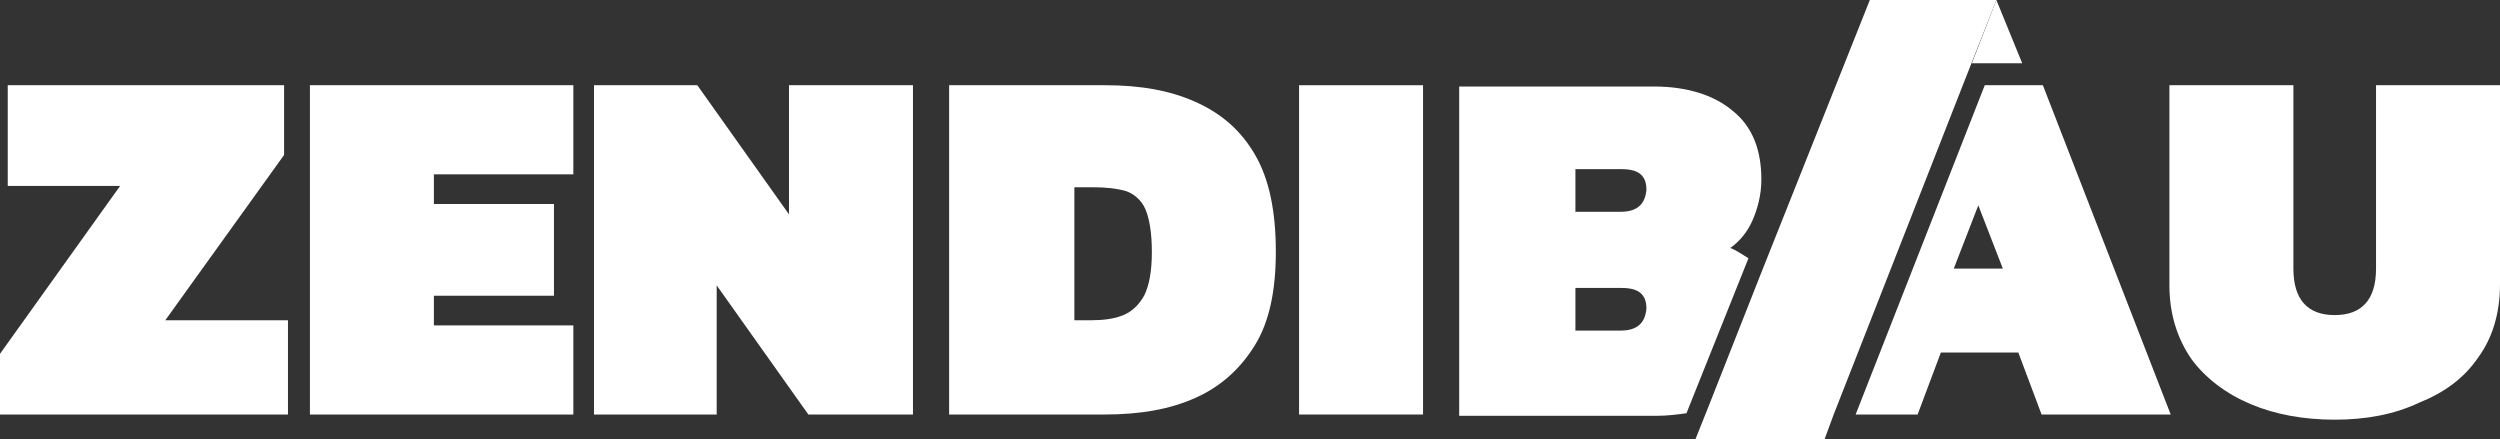
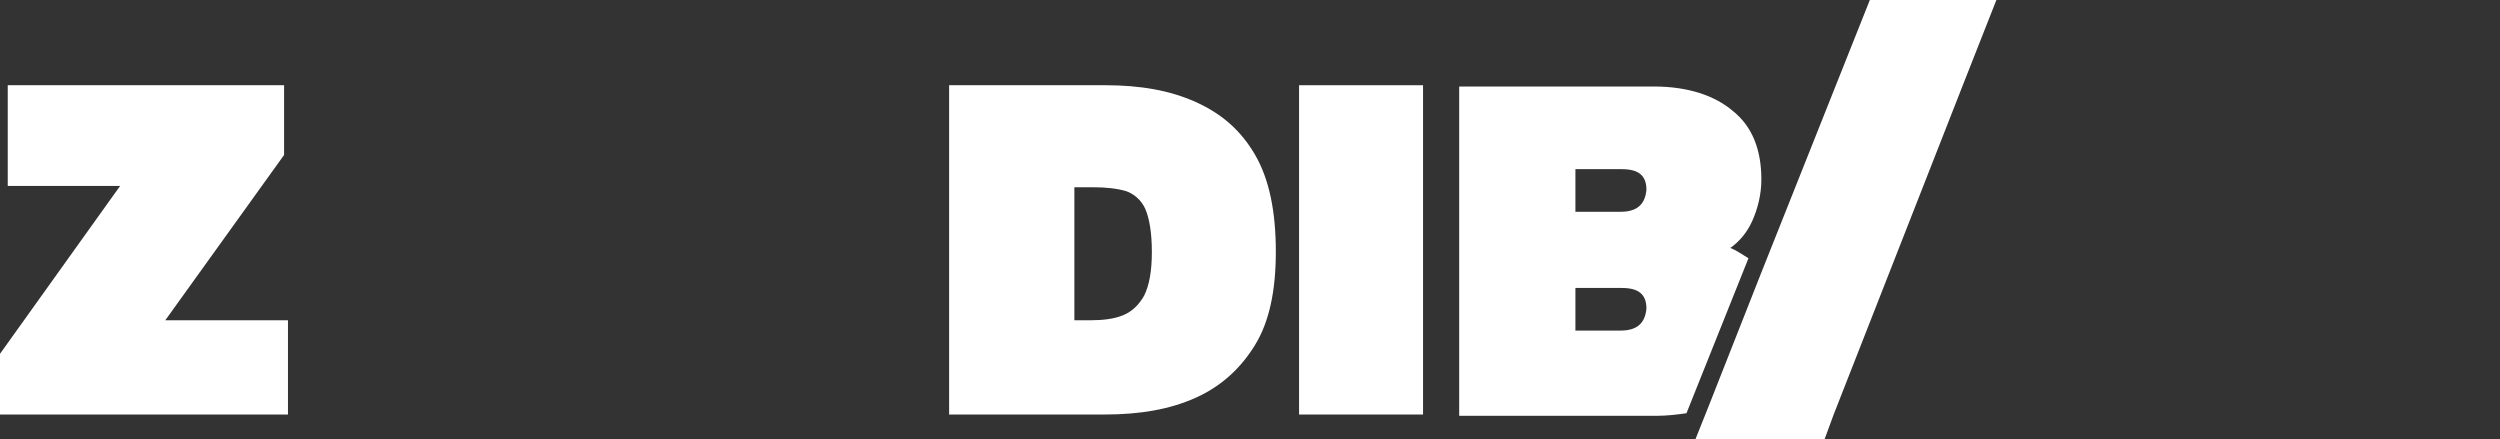
<svg xmlns="http://www.w3.org/2000/svg" version="1.1" id="Ebene_1" x="0px" y="0px" viewBox="0 0 193.6 34" style="enable-background:new 0 0 193.6 34;" xml:space="preserve">
  <rect x="0" y="0" width="193.6" height="34" fill="#333333" stroke="none" />
  <style type="text/css">
	.st0{fill:#FFFFFF;}
</style>
  <g>
    <path class="st0" d="M0,32.1v-4.7l9.3-13H0.6V6.6H22V12l-9.2,12.8h9.5v7.3H0z" />
-     <path class="st0" d="M24,32.1V6.6h20.4v6.9H33.6v2.3h9.3v7.1h-9.3v2.3h10.8v6.9H24z" />
-     <path class="st0" d="M46,32.1V6.6h8l7.1,10v-10h9.6v25.5h-8.1l-7.1-10v10H46z" />
    <path class="st0" d="M73.5,32.1V6.6h12.1c2.7,0,5,0.4,7,1.3c2,0.9,3.5,2.2,4.6,4.1c1.1,1.9,1.6,4.4,1.6,7.5c0,3-0.5,5.4-1.6,7.2   c-1.1,1.8-2.6,3.2-4.6,4.1c-2,0.9-4.3,1.3-7.1,1.3H73.5z M83.1,24.8h1.4c0.9,0,1.8-0.1,2.5-0.4c0.7-0.3,1.2-0.8,1.6-1.5   c0.4-0.8,0.6-1.9,0.6-3.4c0-1.5-0.2-2.6-0.5-3.3c-0.3-0.7-0.9-1.2-1.5-1.4c-0.7-0.2-1.5-0.3-2.6-0.3h-1.4V24.8z" />
    <path class="st0" d="M100.6,32.1V6.6h9.6v25.5H100.6z" />
    <path class="st0" d="M134,19.2c0.7-0.5,1.3-1.2,1.7-2.1c0.4-0.9,0.7-2,0.7-3.2c0-2.3-0.7-4.1-2.2-5.3c-1.4-1.2-3.5-1.9-6.1-1.9H113   v25.5h15.3c0.8,0,1.6-0.1,2.3-0.2l4.8-12C134.9,19.7,134.5,19.4,134,19.2z M125.5,25.6H122v-3.3h3.6c1.3,0,1.9,0.5,1.9,1.6   C127.4,25,126.8,25.6,125.5,25.6z M125.5,16.4H122v-3.3h3.6c1.3,0,1.9,0.5,1.9,1.6C127.4,15.8,126.8,16.4,125.5,16.4z" />
-     <path class="st0" d="M158.2,6.6h-4.5l-10,25.5h4.8l1.8-4.8h6l1.8,4.8h10L158.2,6.6z M151.3,20.8l1.9-4.9l1.9,4.9H151.3z" />
-     <path class="st0" d="M180.8,32.5c-2.4,0-4.6-0.4-6.5-1.2c-1.9-0.8-3.5-2-4.6-3.5c-1.1-1.6-1.7-3.5-1.7-5.7V6.6h9.6v14.2   c0,2.4,1.1,3.6,3.2,3.6c2.1,0,3.2-1.2,3.2-3.6V6.6h9.6V22c0,2.3-0.6,4.2-1.7,5.7c-1.1,1.6-2.6,2.7-4.6,3.5   C185.4,32.1,183.2,32.5,180.8,32.5z" />
    <polygon class="st0" points="154.6,0 152,6.6 142,32.1 141.3,34 131.3,34 132.3,31.5 136.4,21.1 144.8,0  " />
-     <polygon class="st0" points="154.6,0 156.6,4.9 152.7,4.9  " />
  </g>
</svg>